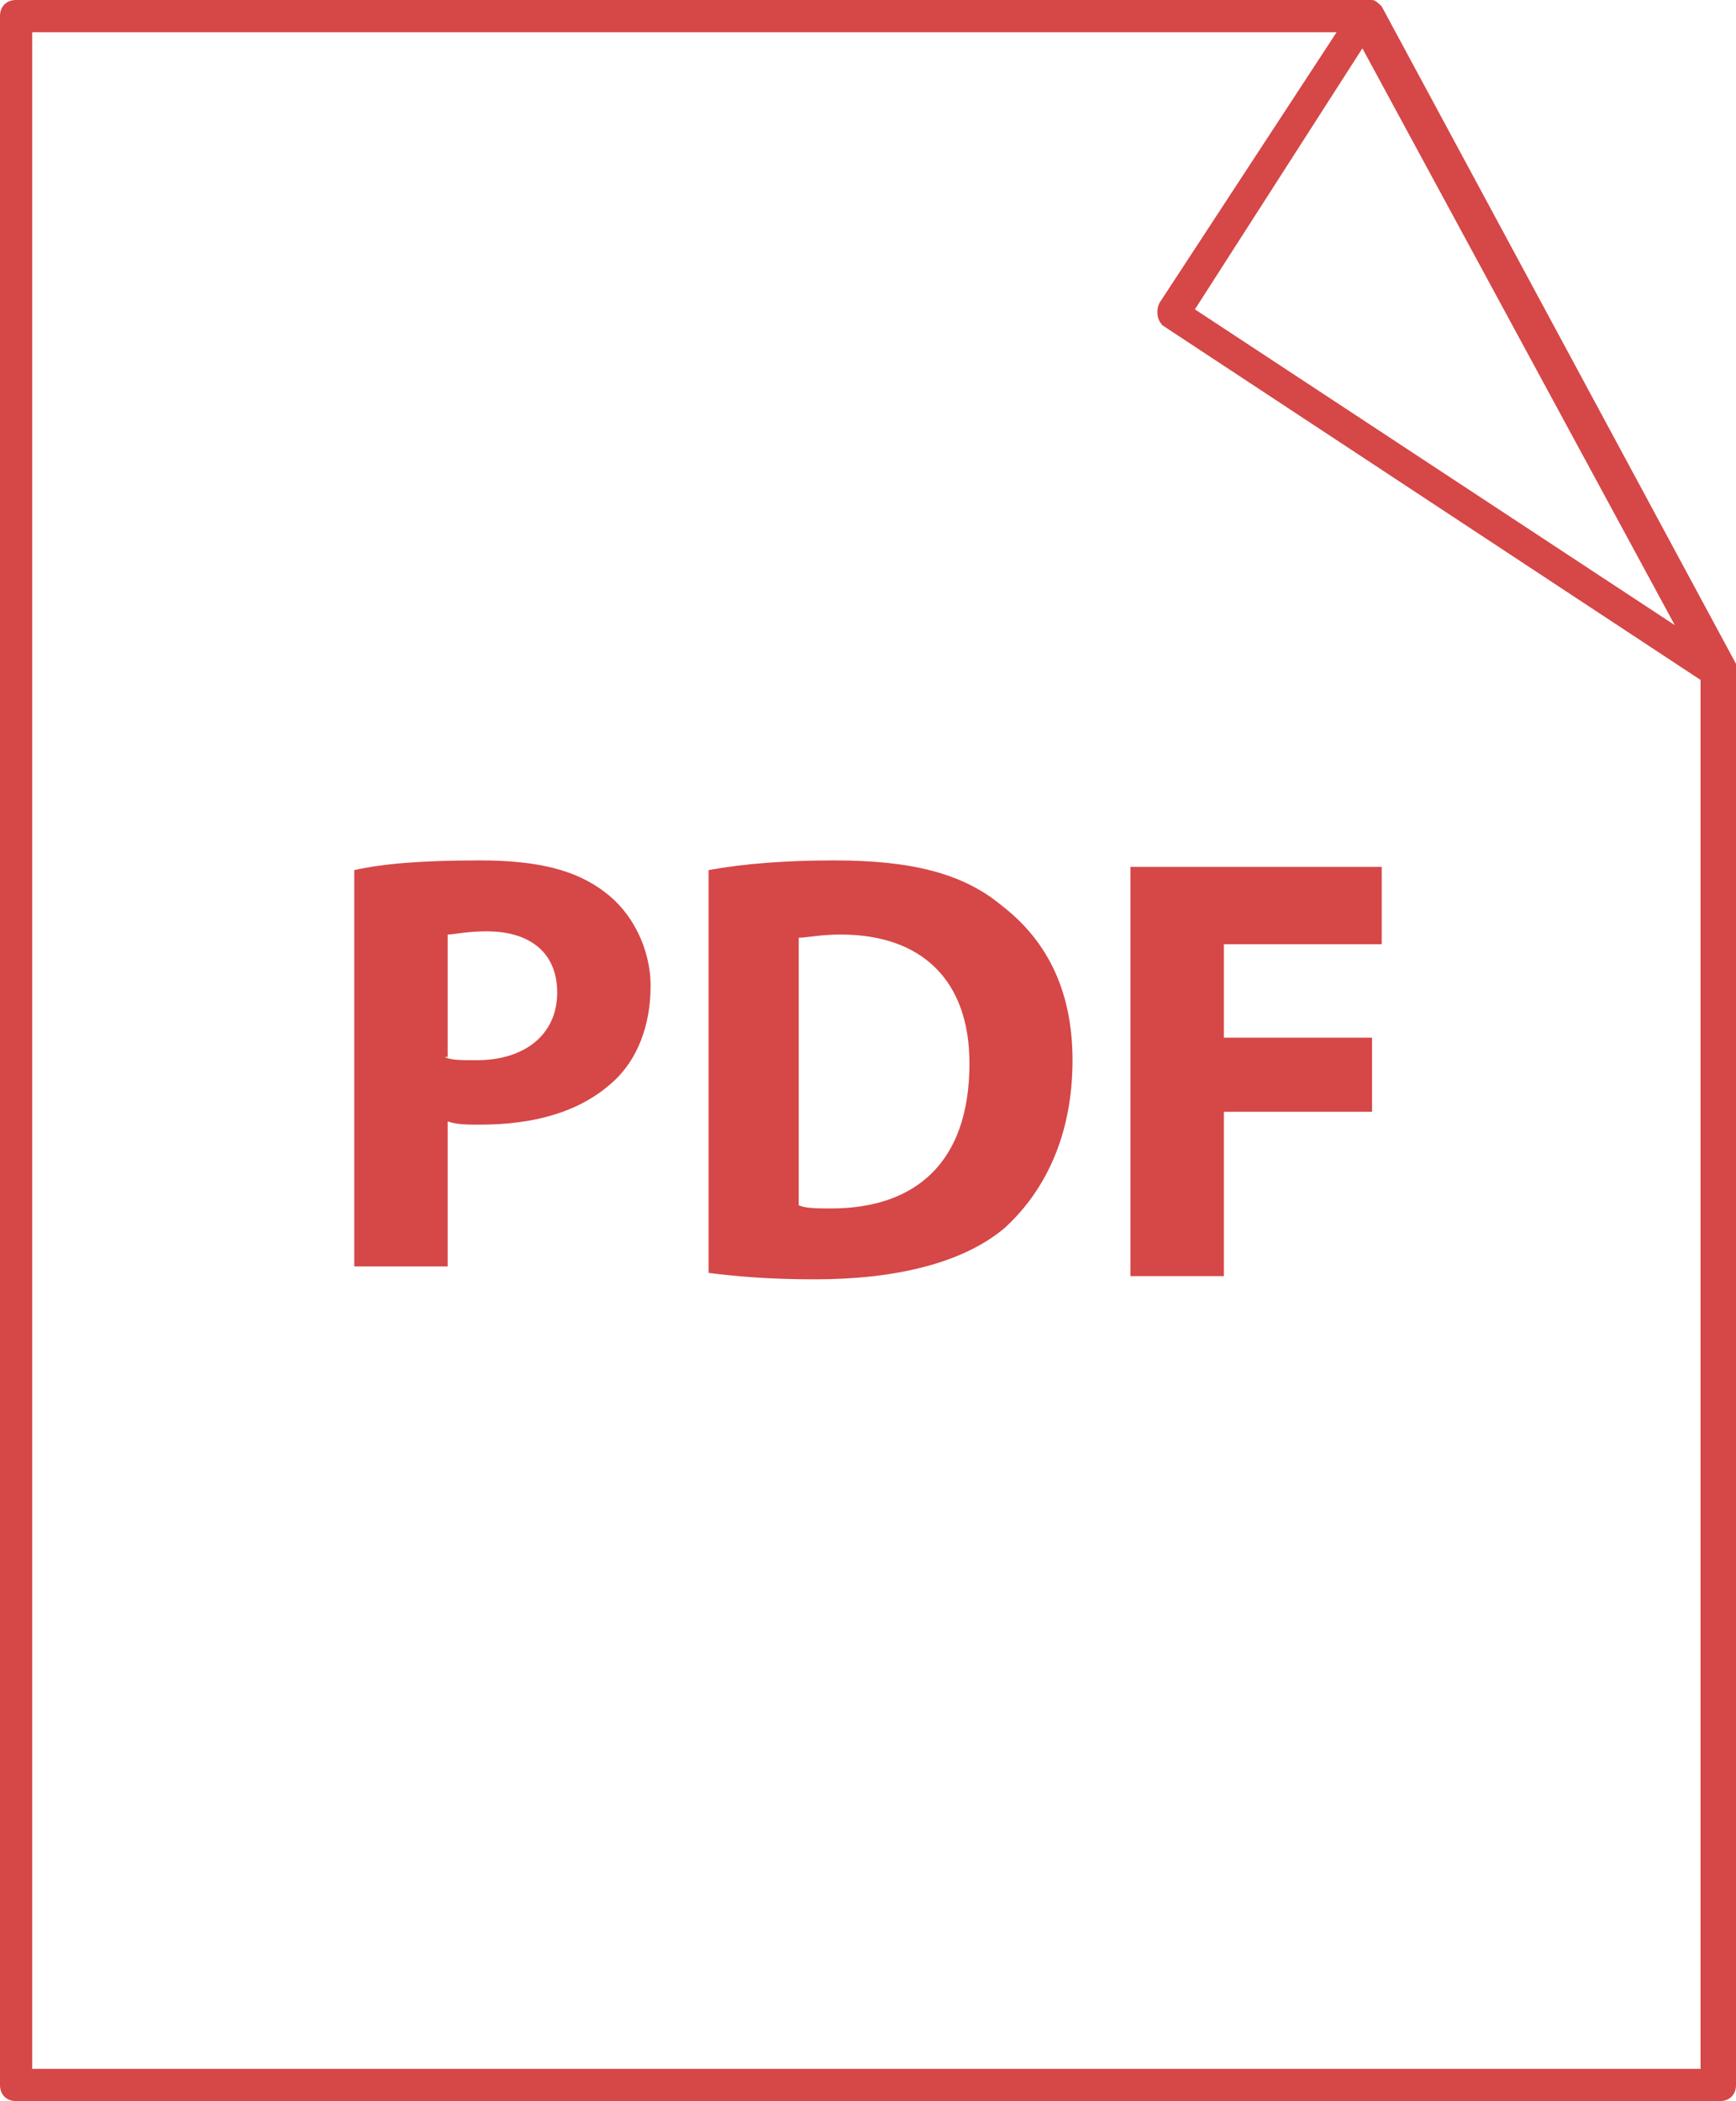
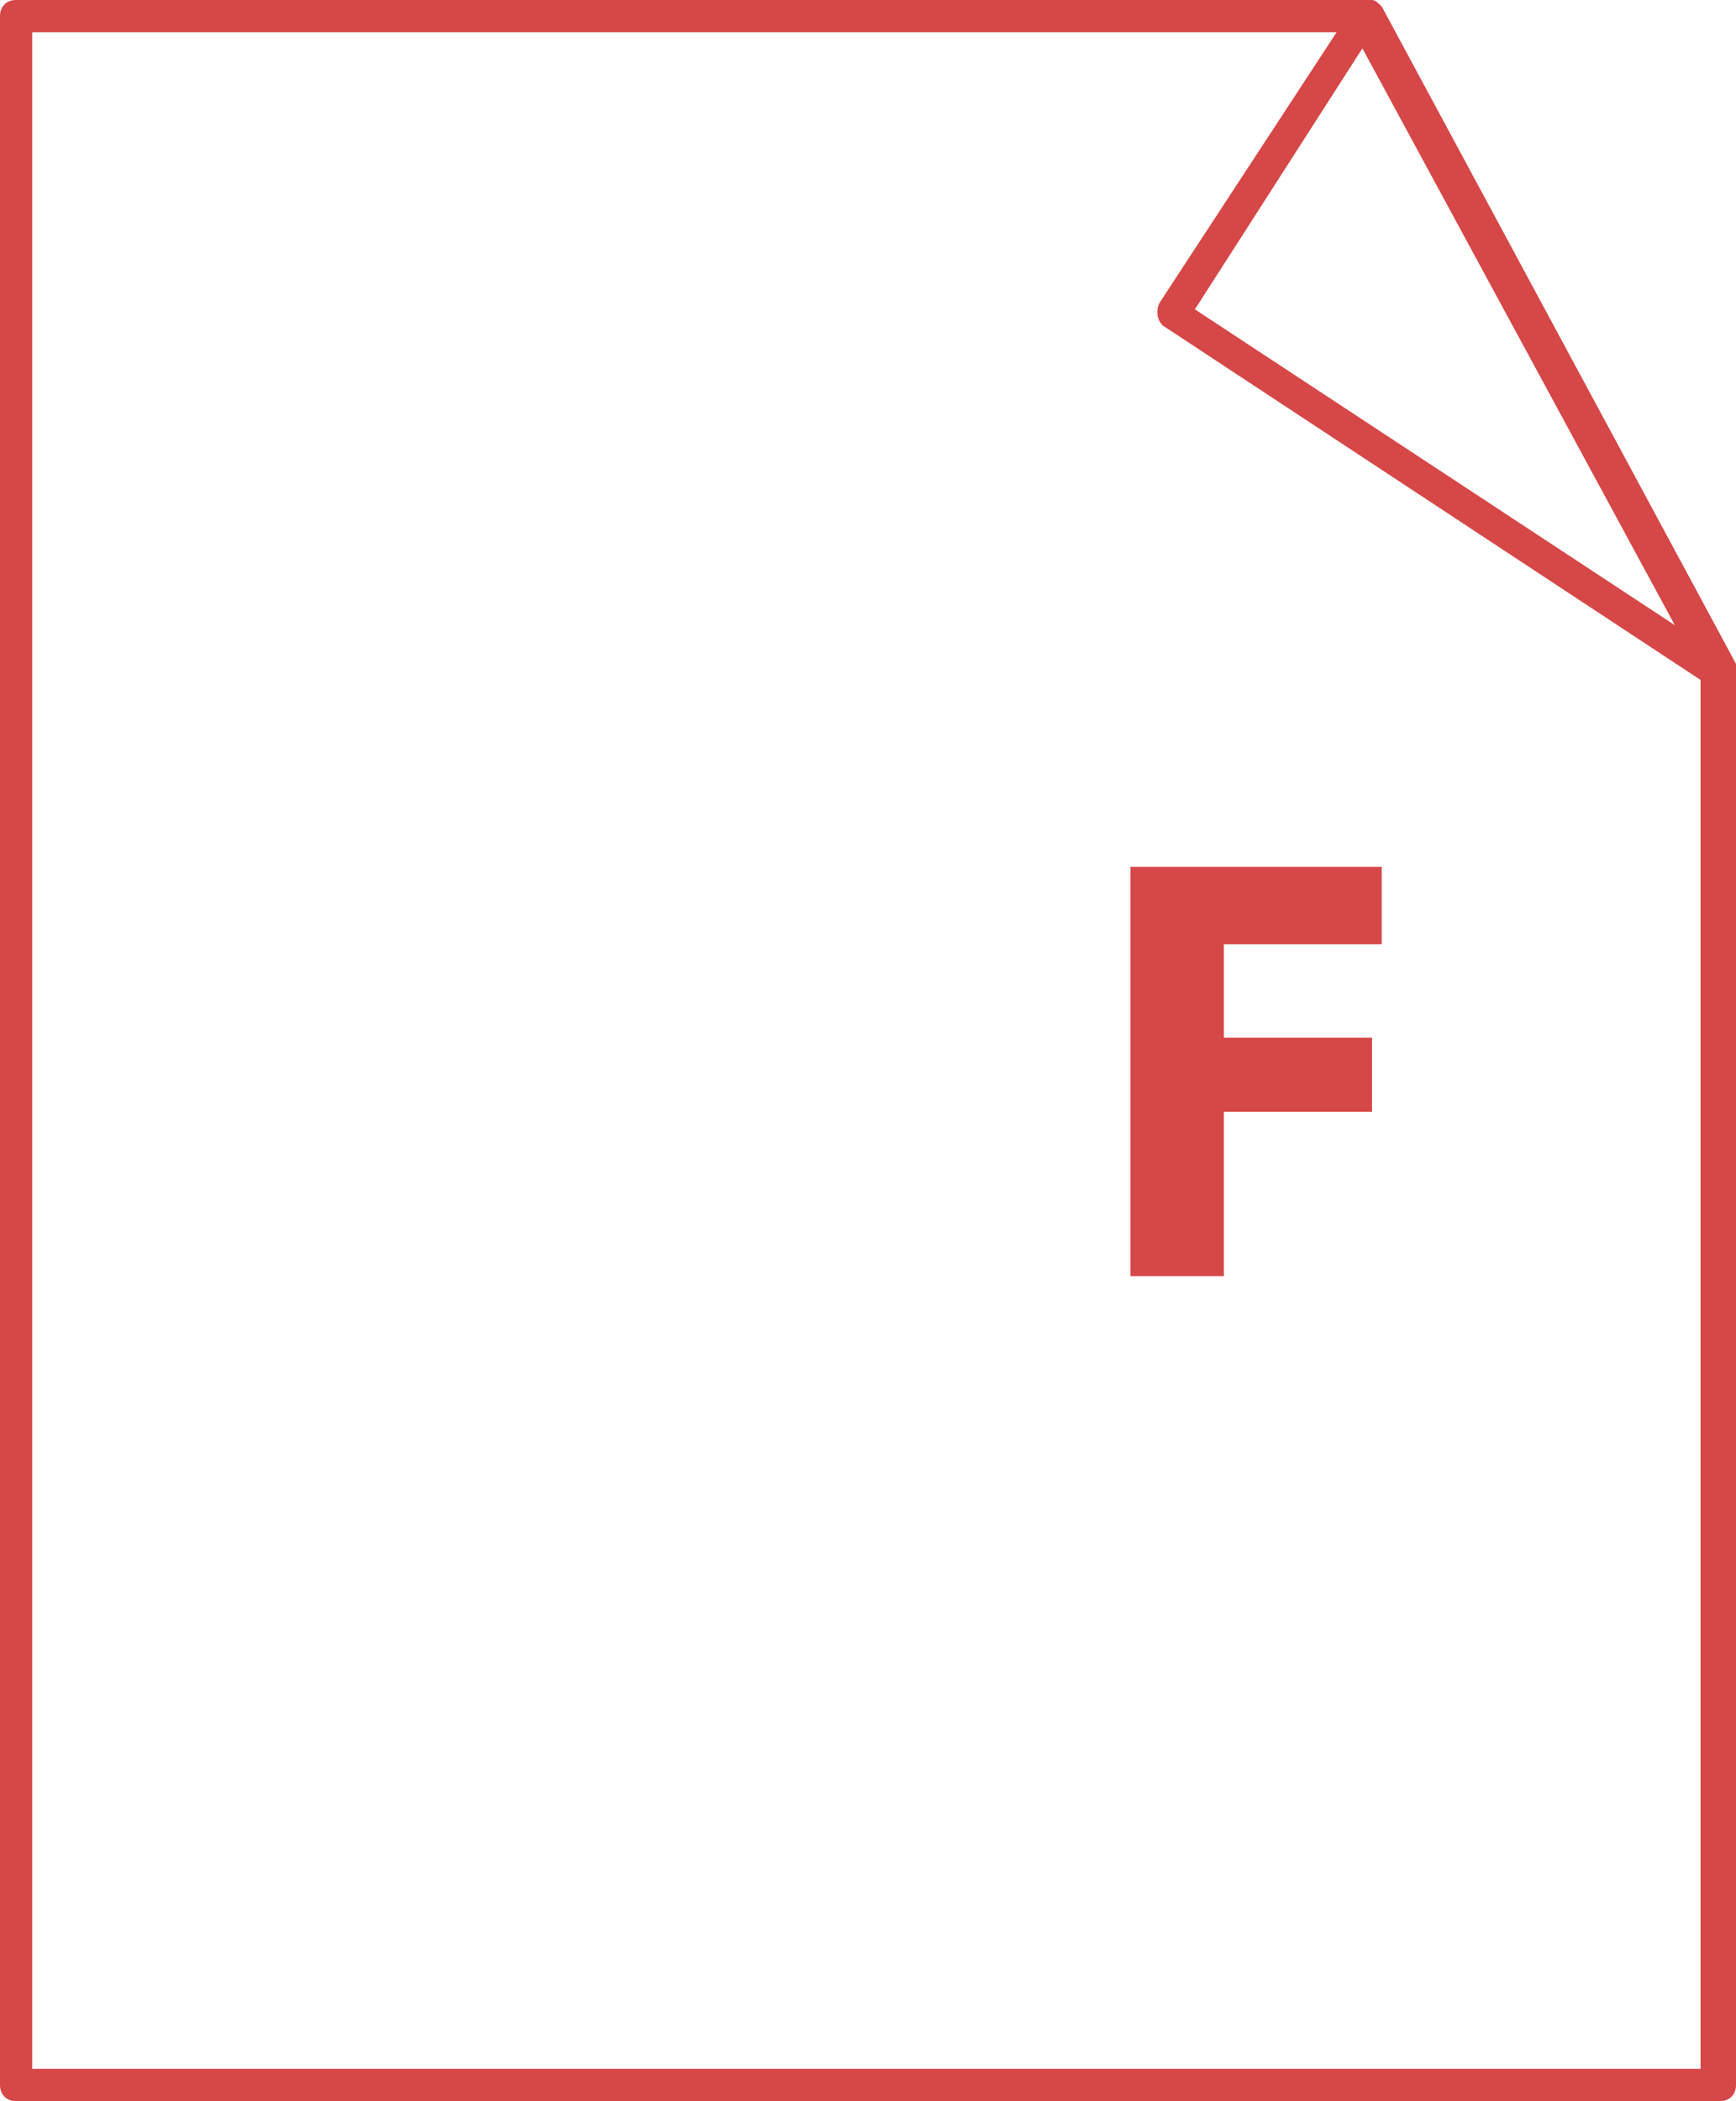
<svg xmlns="http://www.w3.org/2000/svg" version="1.1" id="Layer_1" x="0px" y="0px" viewBox="0 0 53.9 65.2" enable-background="new 0 0 53.9 65.2" xml:space="preserve">
  <g>
    <g>
-       <path fill="#D64747" d="M11,27c0.9-0.2,2.1-0.3,3.9-0.3c1.8,0,3,0.3,3.9,1c0.8,0.6,1.4,1.7,1.4,2.9s-0.4,2.3-1.2,3    c-1,0.9-2.4,1.3-4.1,1.3c-0.4,0-0.7,0-1-0.1v4.5H11V27z M13.8,32.8c0.2,0.1,0.5,0.1,1,0.1c1.5,0,2.5-0.8,2.5-2.1    c0-1.2-0.8-1.9-2.2-1.9c-0.6,0-1,0.1-1.2,0.1V32.8z" />
-       <path fill="#D64747" d="M22,27c1.1-0.2,2.4-0.3,3.9-0.3c2.4,0,4,0.4,5.2,1.4c1.3,1,2.2,2.5,2.2,4.8c0,2.4-0.9,4.1-2.1,5.2    c-1.3,1.1-3.4,1.6-5.9,1.6c-1.5,0-2.5-0.1-3.3-0.2V27z M24.8,37.4c0.2,0.1,0.6,0.1,1,0.1c2.6,0,4.3-1.4,4.3-4.5c0-2.6-1.5-4-4-4    c-0.6,0-1.1,0.1-1.3,0.1V37.4z" />
      <path fill="#D64747" d="M35.1,26.9h7.8v2.4H38v2.9h4.6v2.3H38v5.1h-2.9V26.9z" />
    </g>
    <path fill="#D64747" d="M53.9,20.8C53.9,20.8,53.8,20.8,53.9,20.8c0-0.1,0-0.1,0-0.1c0,0,0,0,0-0.1l-11-20.4   c-0.1-0.1-0.2-0.2-0.3-0.2c0,0,0,0,0,0c0,0,0,0-0.1,0c0,0,0,0,0,0c0,0,0,0,0,0c0,0,0,0,0,0c0,0,0,0,0,0H0.5C0.2,0,0,0.2,0,0.5v64.2   c0,0.3,0.2,0.5,0.5,0.5h52.9c0.3,0,0.5-0.2,0.5-0.5L53.9,20.8C53.9,20.9,53.9,20.8,53.9,20.8z M52,19.4L37.1,9.6l5.2-8.1L52,19.4z    M1,64.2V1h40.5L36,9.4c-0.1,0.2-0.1,0.5,0.1,0.7l16.7,11v43.1H1z" />
  </g>
</svg>